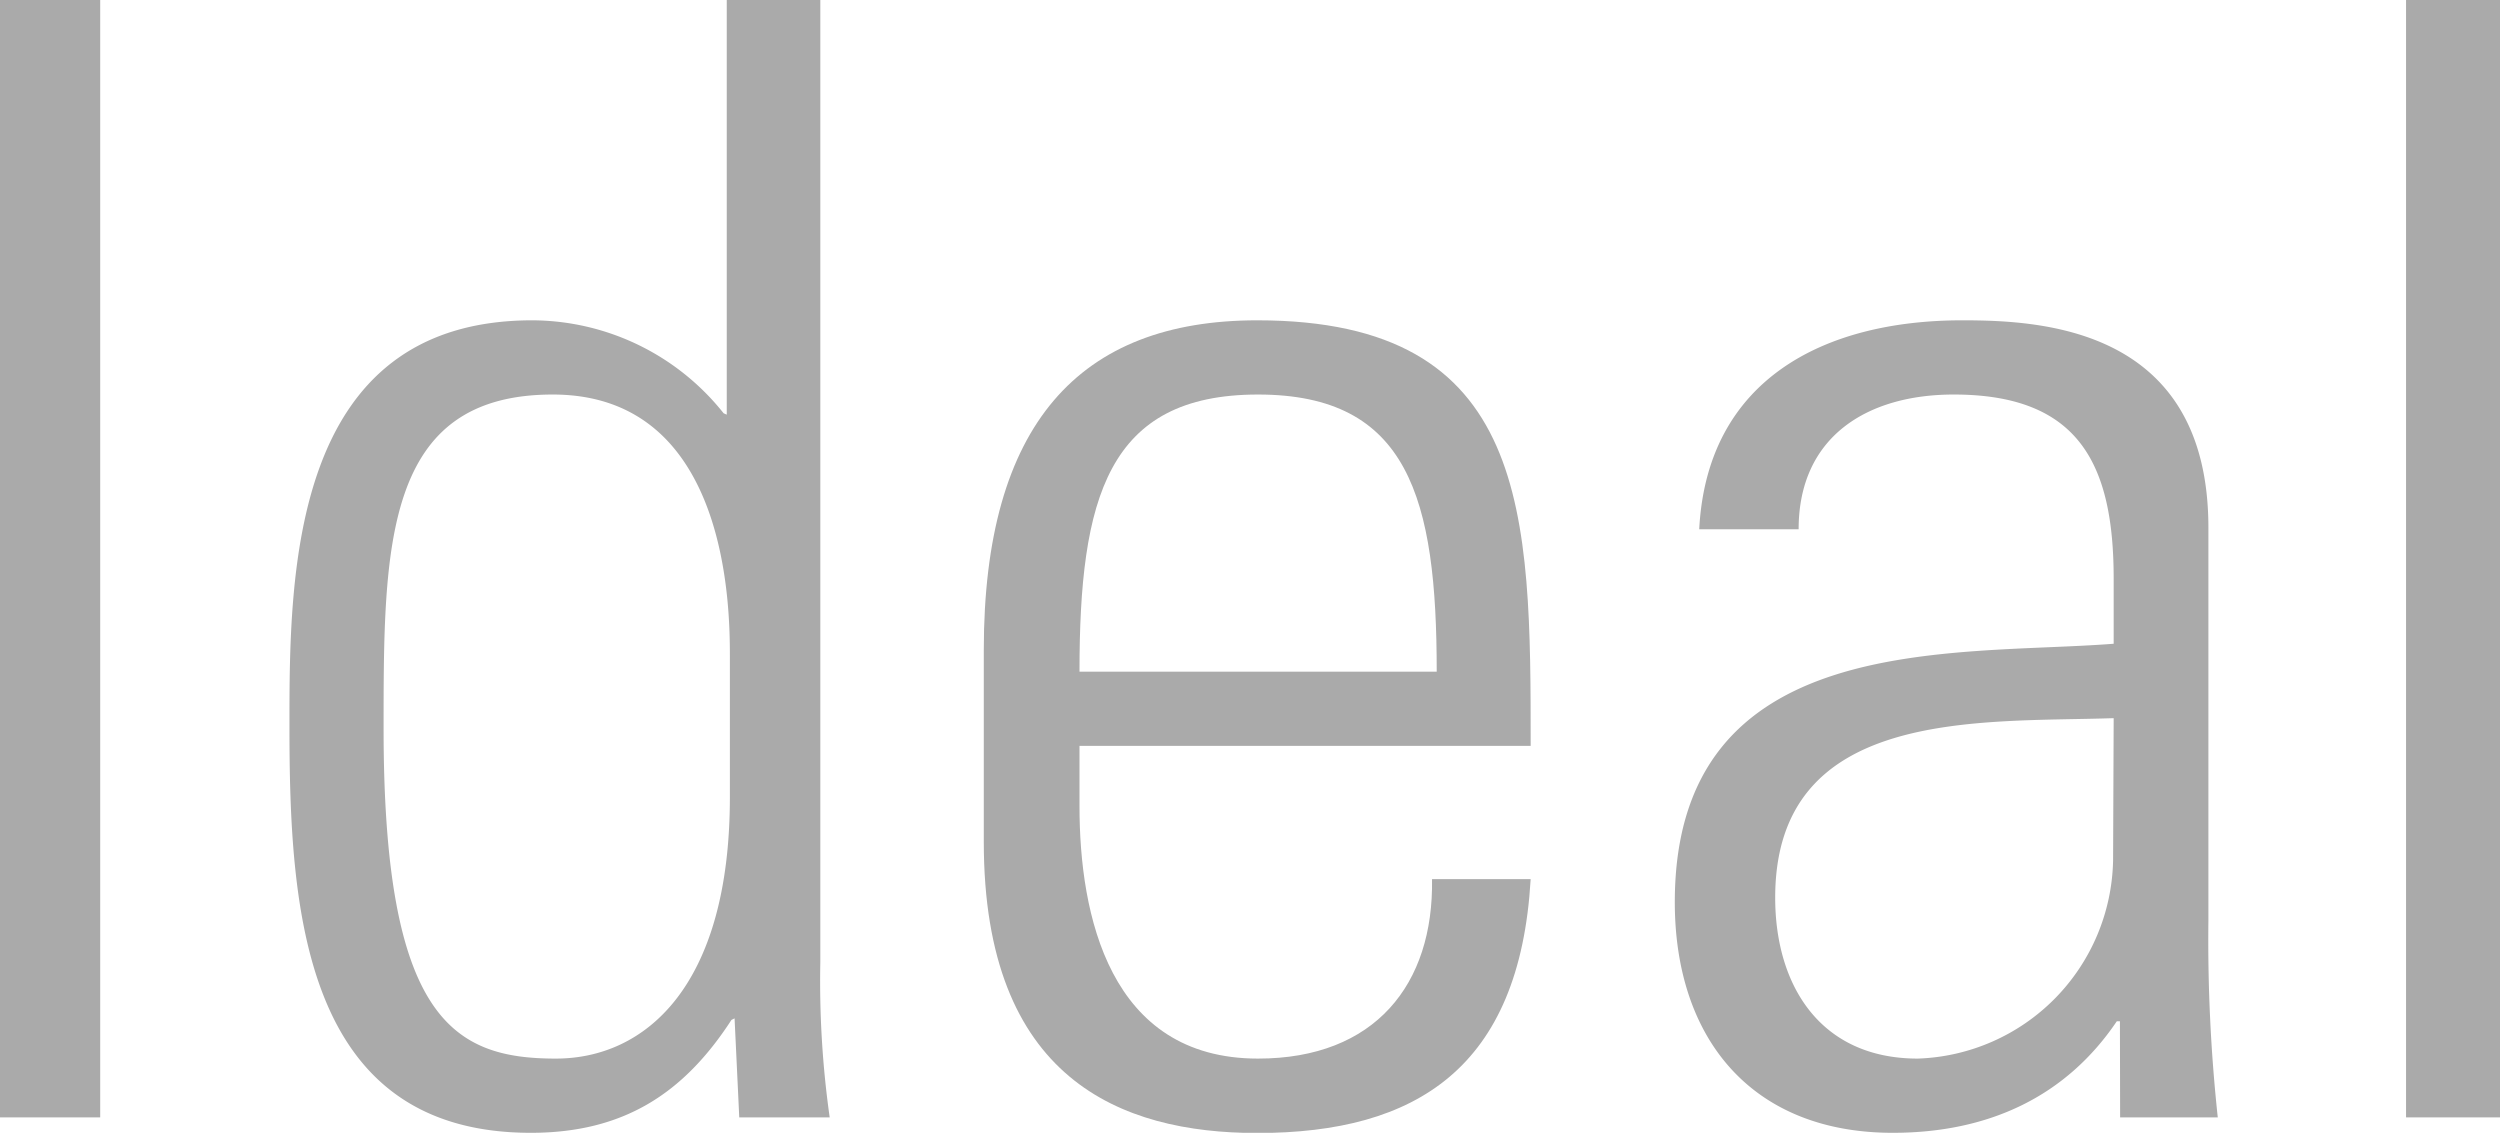
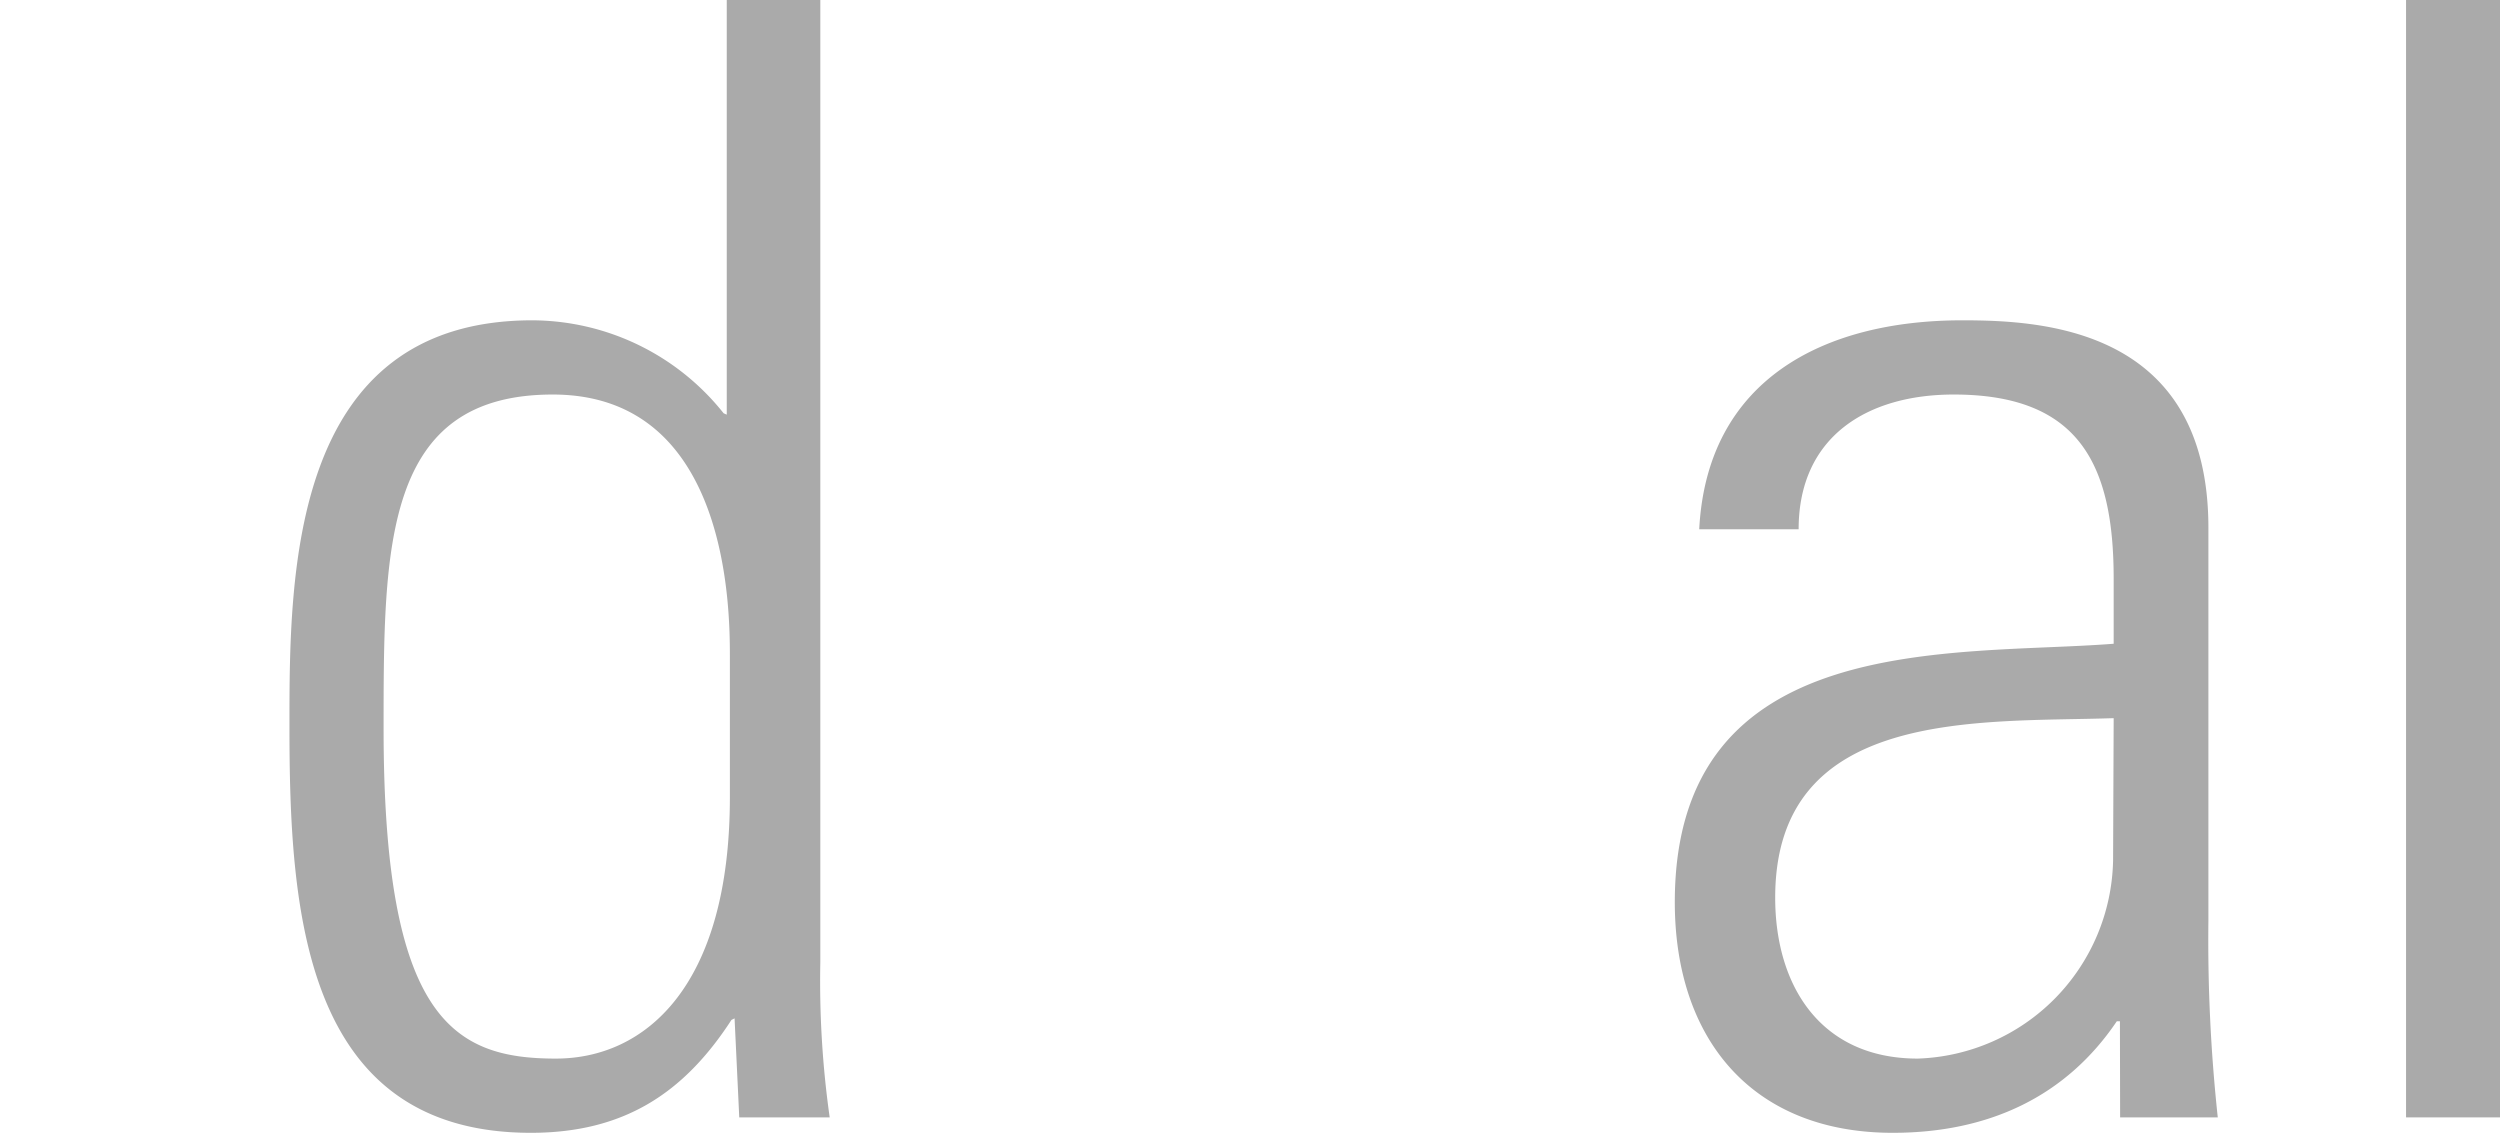
<svg xmlns="http://www.w3.org/2000/svg" viewBox="0 0 128 58" width="128px" height="58px">
  <defs>
    <style>.cls-1{fill:#aaa;}</style>
  </defs>
  <title>ideal</title>
  <g id="レイヤー_2" data-name="レイヤー 2">
    <g id="レイヤー_1-2" data-name="レイヤー 1">
-       <path class="cls-1" d="M5.13,0V57.21H0V0Z" />
      <path class="cls-1" d="M37.61,52.14l-.16.08C35,56,31.91,58,27.18,58,15.47,58,14.82,46.51,14.82,37.16c0-7.68,0-20.76,12.44-20.76a12.57,12.57,0,0,1,9.79,4.76l.16.07V0H42V49.28a49.78,49.78,0,0,0,.48,7.93H37.85Zm-.24-11.33V33.67c0-2.37,0-13.47-9.07-13.47-8.66,0-8.66,7.77-8.66,17.12,0,14.9,3.61,16.88,8.82,16.88C33,54.2,37.37,50.55,37.37,40.81Z" />
-       <path class="cls-1" d="M55.27,38.19v3.09c0,5.55,1.52,12.92,9.14,12.92,6,0,9-3.81,8.91-9.19h5.05c-.56,9.66-5.85,13-14,13-7,0-14-2.77-14-14.9V33.28c0-11.57,4.9-16.88,14-16.88,14,0,14,9.91,14,21.79Zm18.29-3.8c0-8.88-1.44-14.19-9.15-14.19s-9.14,5.31-9.14,14.19Z" />
      <path class="cls-1" d="M108.54,52.29h-.16C105.81,56.1,101.88,58,96.91,58c-7.23,0-11.16-4.83-11.16-11.81,0-14,14.28-12.59,22.47-13.23V29.63c0-5.86-1.77-9.43-8.19-9.43-4.41,0-7.94,2.14-7.94,6.9H87c.4-7.69,6.41-10.7,13.47-10.7,4.1,0,12.6.4,12.6,10.62V47.14a84.71,84.71,0,0,0,.48,10.07h-5Zm-.32-15.52c-6.9.23-17.33-.56-17.33,9.19,0,4.51,2.32,8.24,7.3,8.24a10.35,10.35,0,0,0,10-10.15Z" />
      <path class="cls-1" d="M123.19,57.21V0H128V57.21Z" />
    </g>
  </g>
</svg>